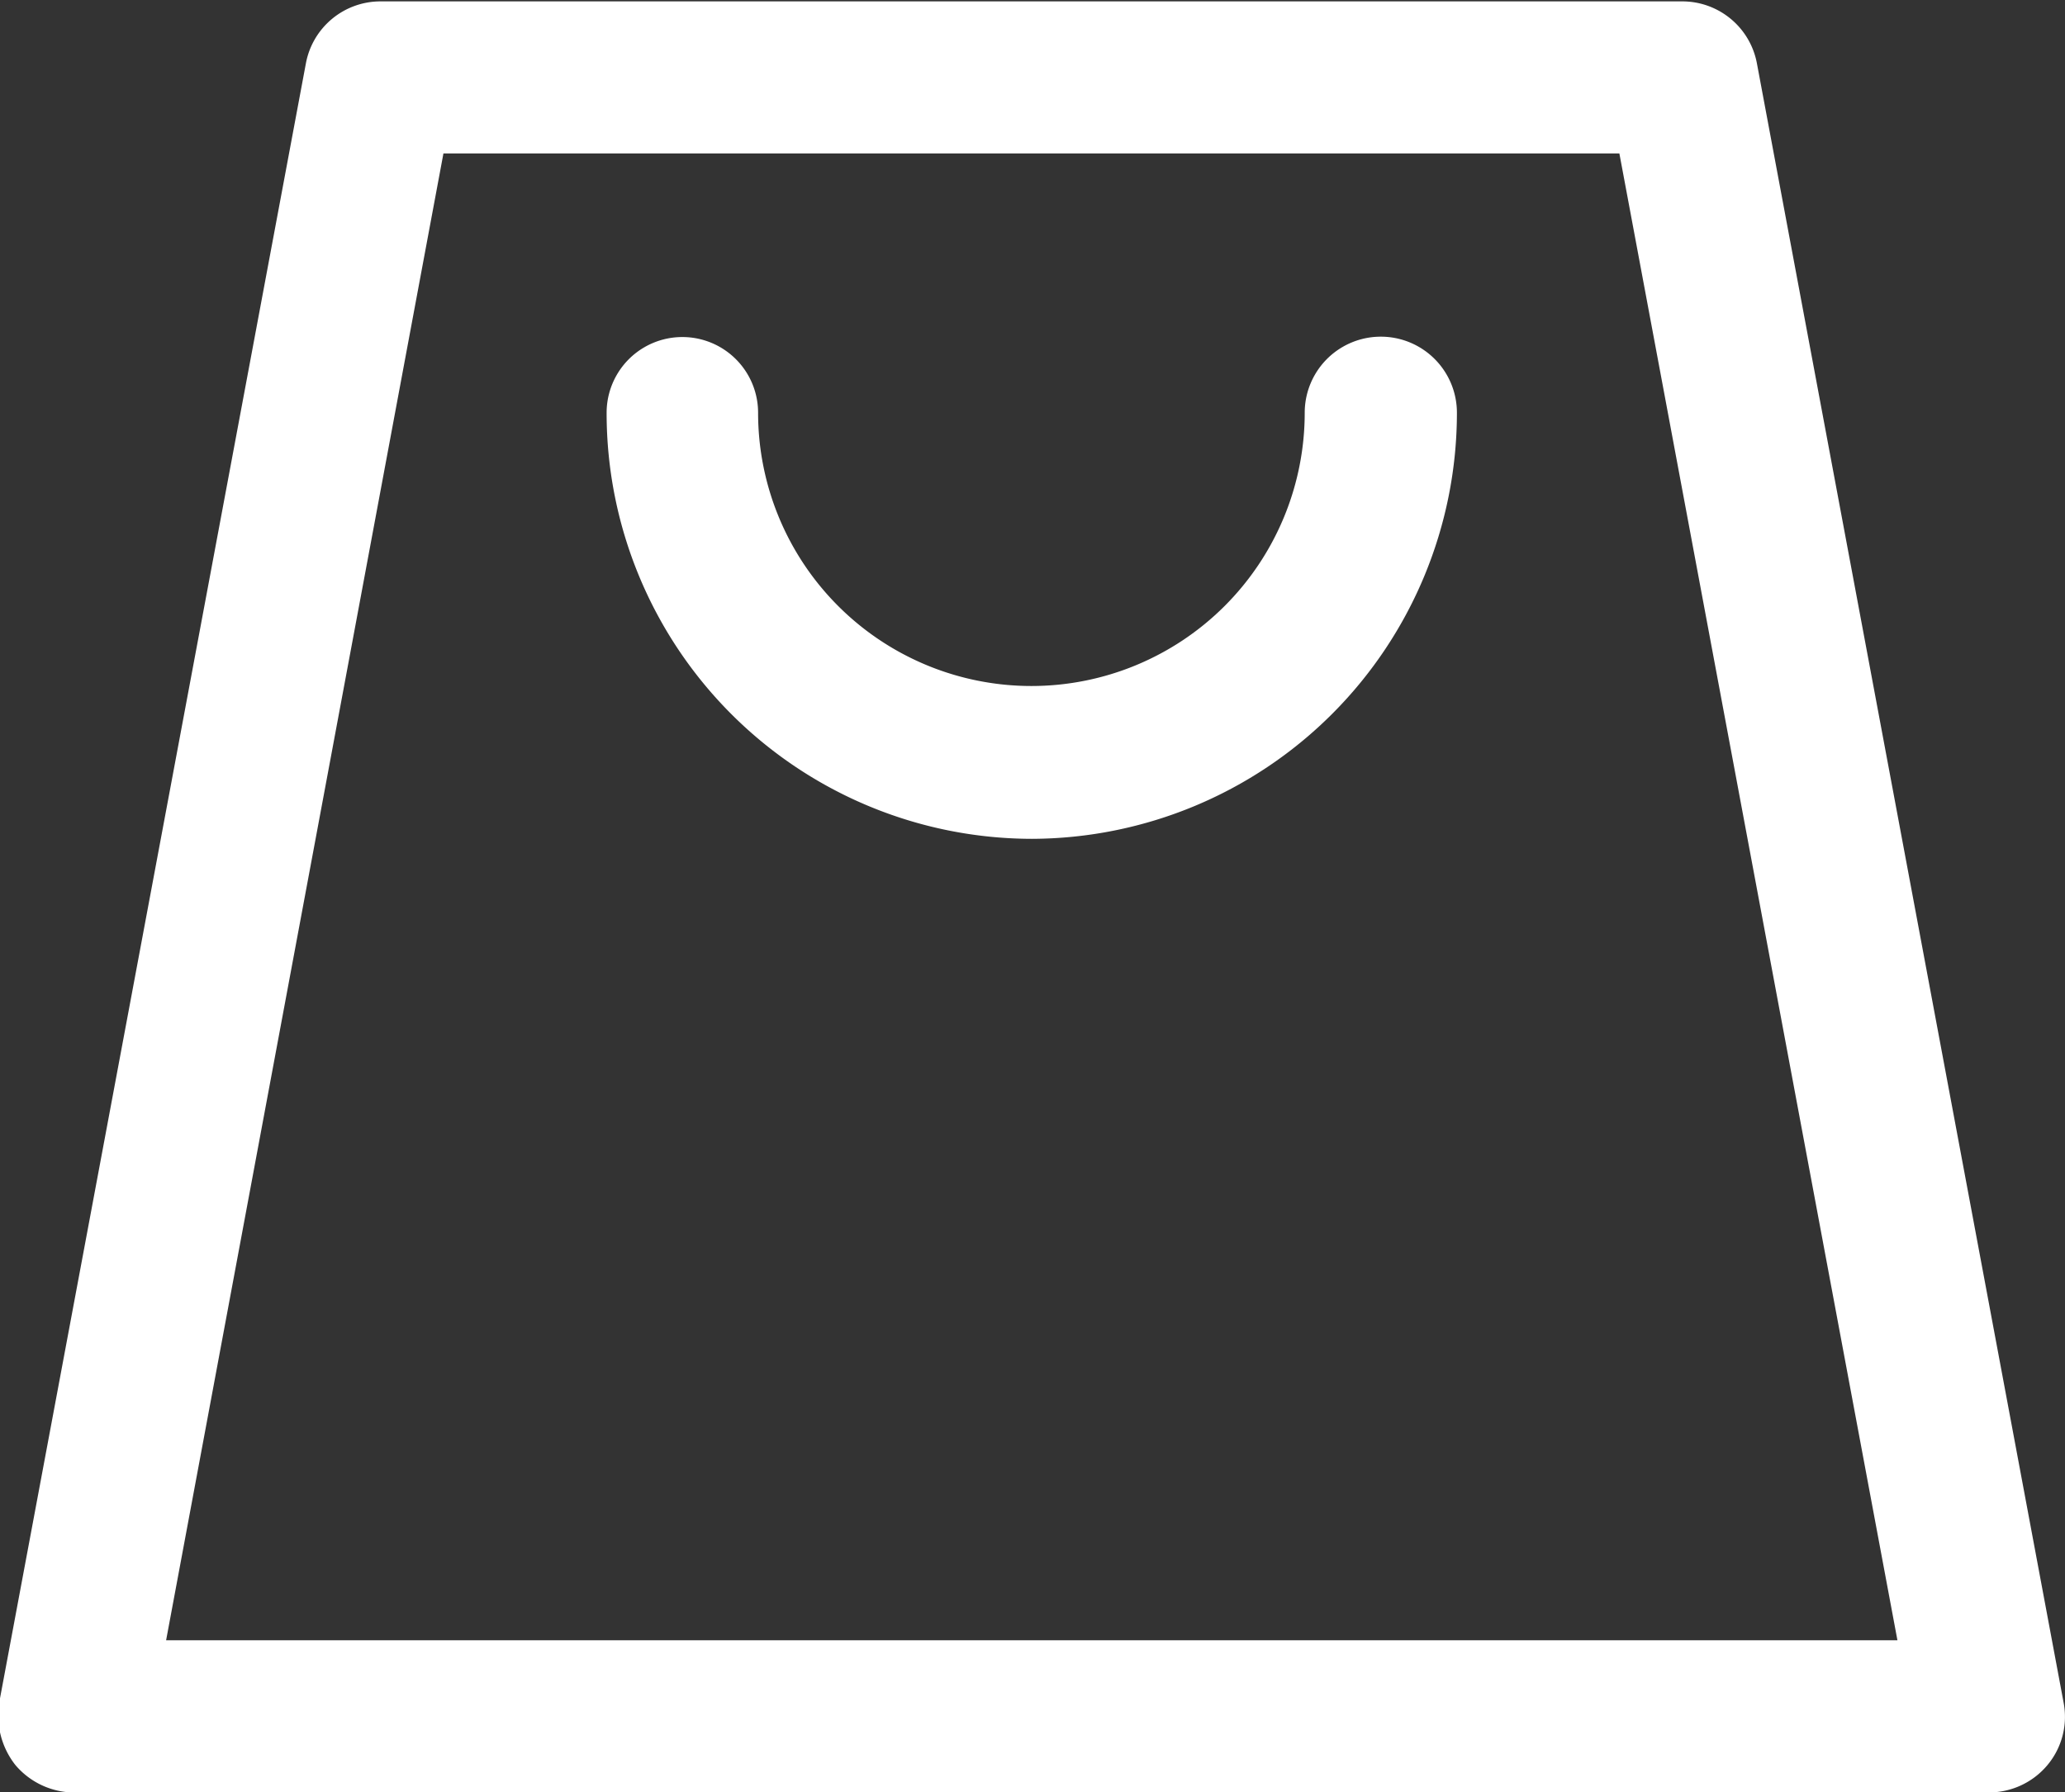
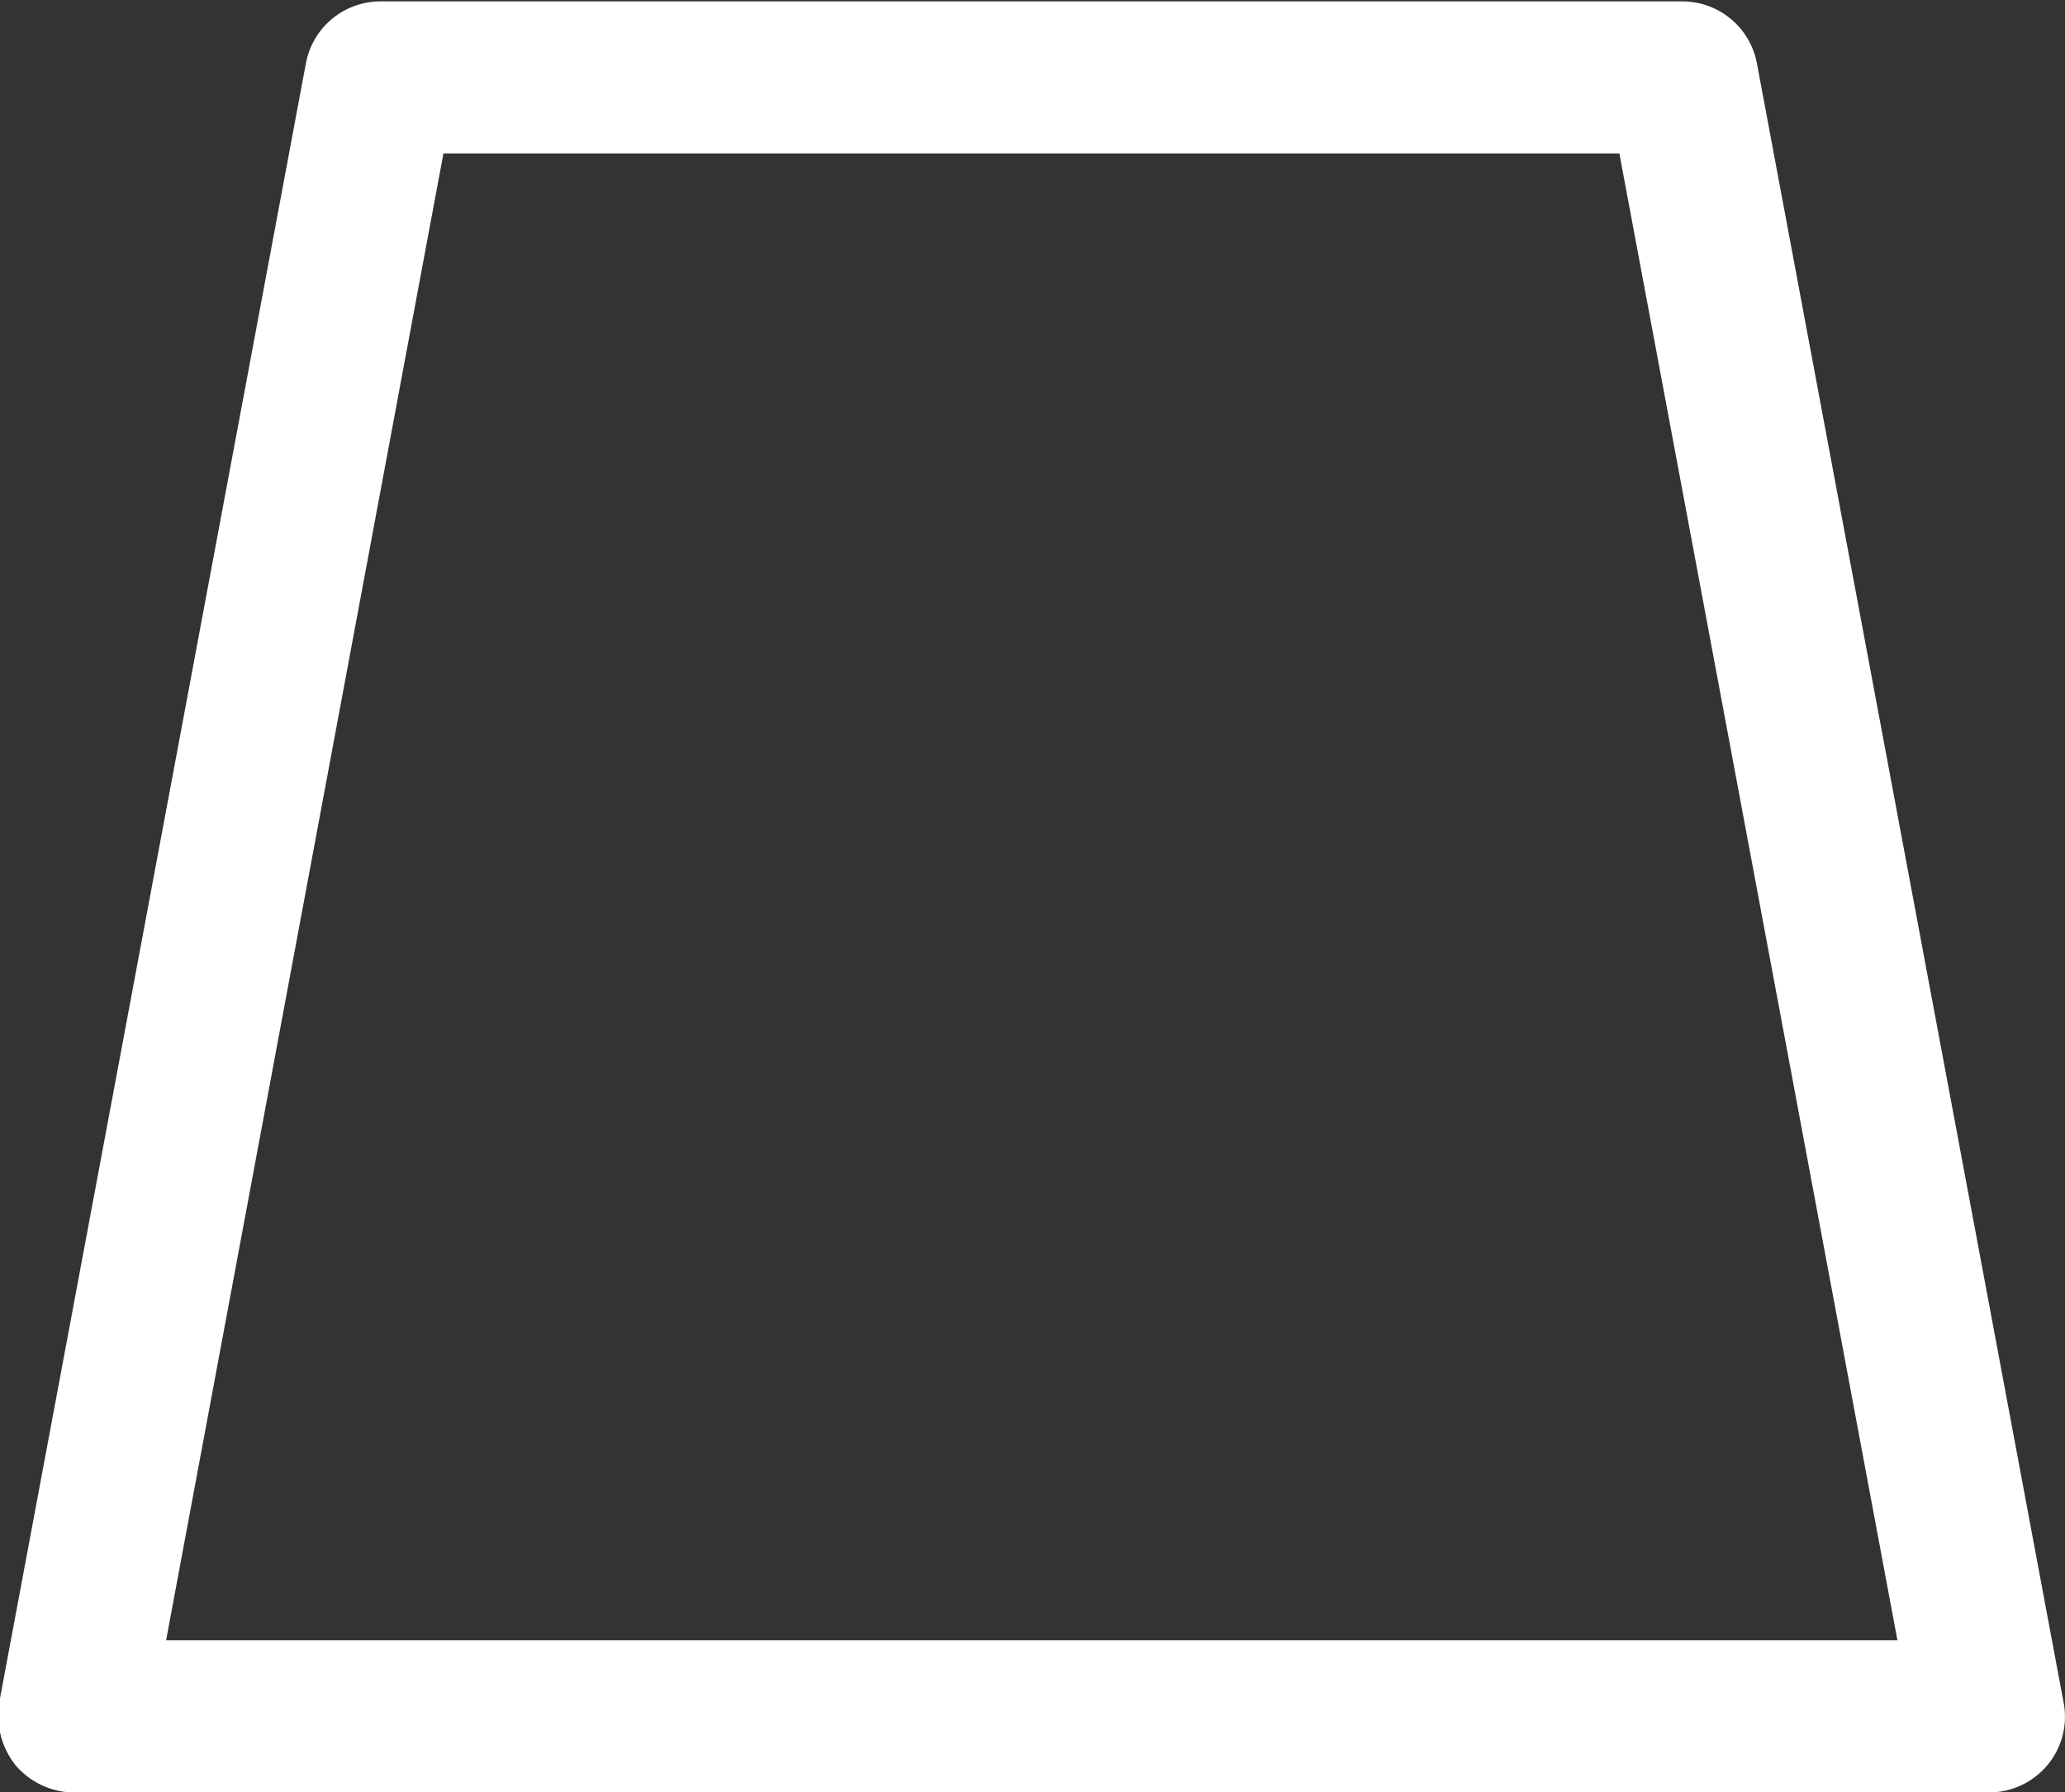
<svg xmlns="http://www.w3.org/2000/svg" width="28.22" height="24.5" viewBox="0 0 28.22 24.5">
  <rect x="0" y="0" width="28.22" height="24.5" fill="#333333" stroke="none" />
  <defs>
    <style>
      .cls-1 {
        fill: #fff;
        fill-rule: evenodd;
      }
    </style>
  </defs>
-   <path class="cls-1" d="M1495.49,51.377a1.061,1.061,0,0,1-.81-0.376,1.1,1.1,0,0,1-.22-0.858l4.19-22.4a1.037,1.037,0,0,1,1.02-.849h17.79a1.037,1.037,0,0,1,1.02.849l4.19,22.4a1.028,1.028,0,0,1-.22.859,1.042,1.042,0,0,1-.8.374h-26.16Zm1.25-2.081h23.66l-3.8-20.324h-16.07Zm11.83-10.955a5.82,5.82,0,0,1-5.81-5.824,1.035,1.035,0,1,1,2.07,0,3.735,3.735,0,1,0,7.47,0,1.04,1.04,0,1,1,2.08,0A5.826,5.826,0,0,1,1508.57,38.341Z" transform="translate(-1494.47 -26.875)" />
+   <path class="cls-1" d="M1495.49,51.377a1.061,1.061,0,0,1-.81-0.376,1.1,1.1,0,0,1-.22-0.858l4.19-22.4a1.037,1.037,0,0,1,1.02-.849h17.79a1.037,1.037,0,0,1,1.02.849l4.19,22.4a1.028,1.028,0,0,1-.22.859,1.042,1.042,0,0,1-.8.374h-26.16Zm1.25-2.081h23.66l-3.8-20.324h-16.07Zm11.83-10.955A5.826,5.826,0,0,1,1508.57,38.341Z" transform="translate(-1494.47 -26.875)" />
</svg>